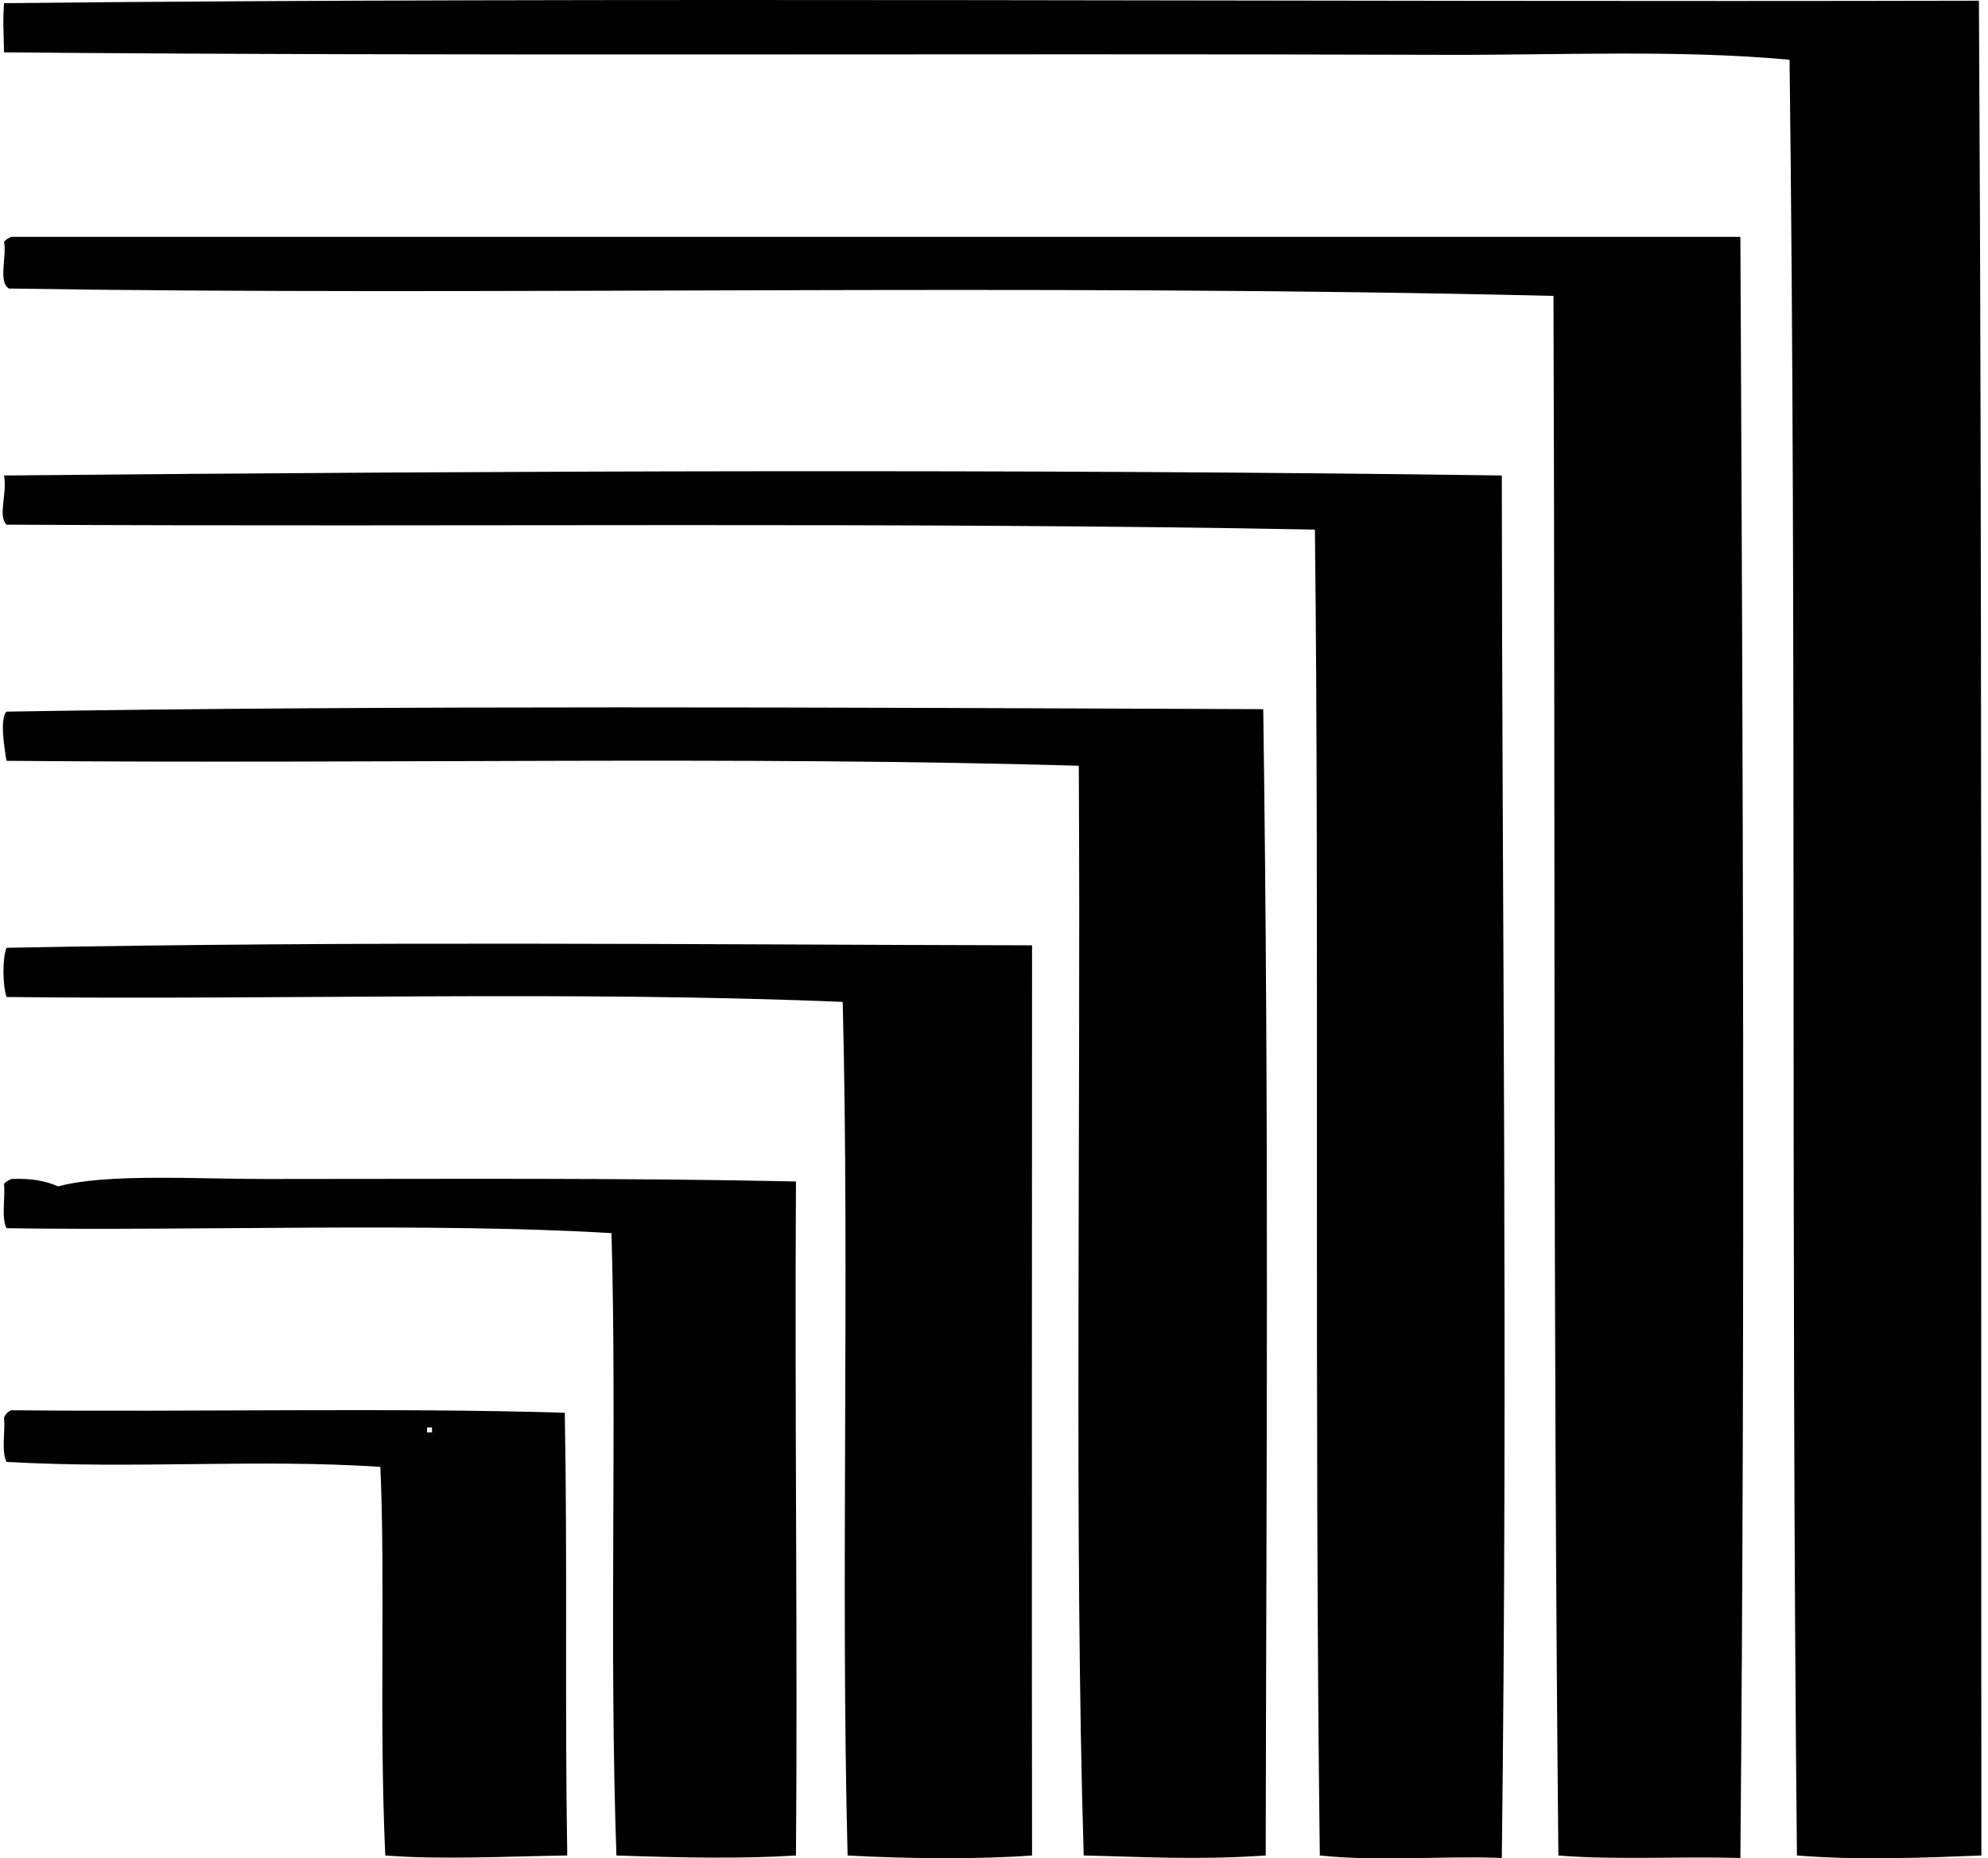
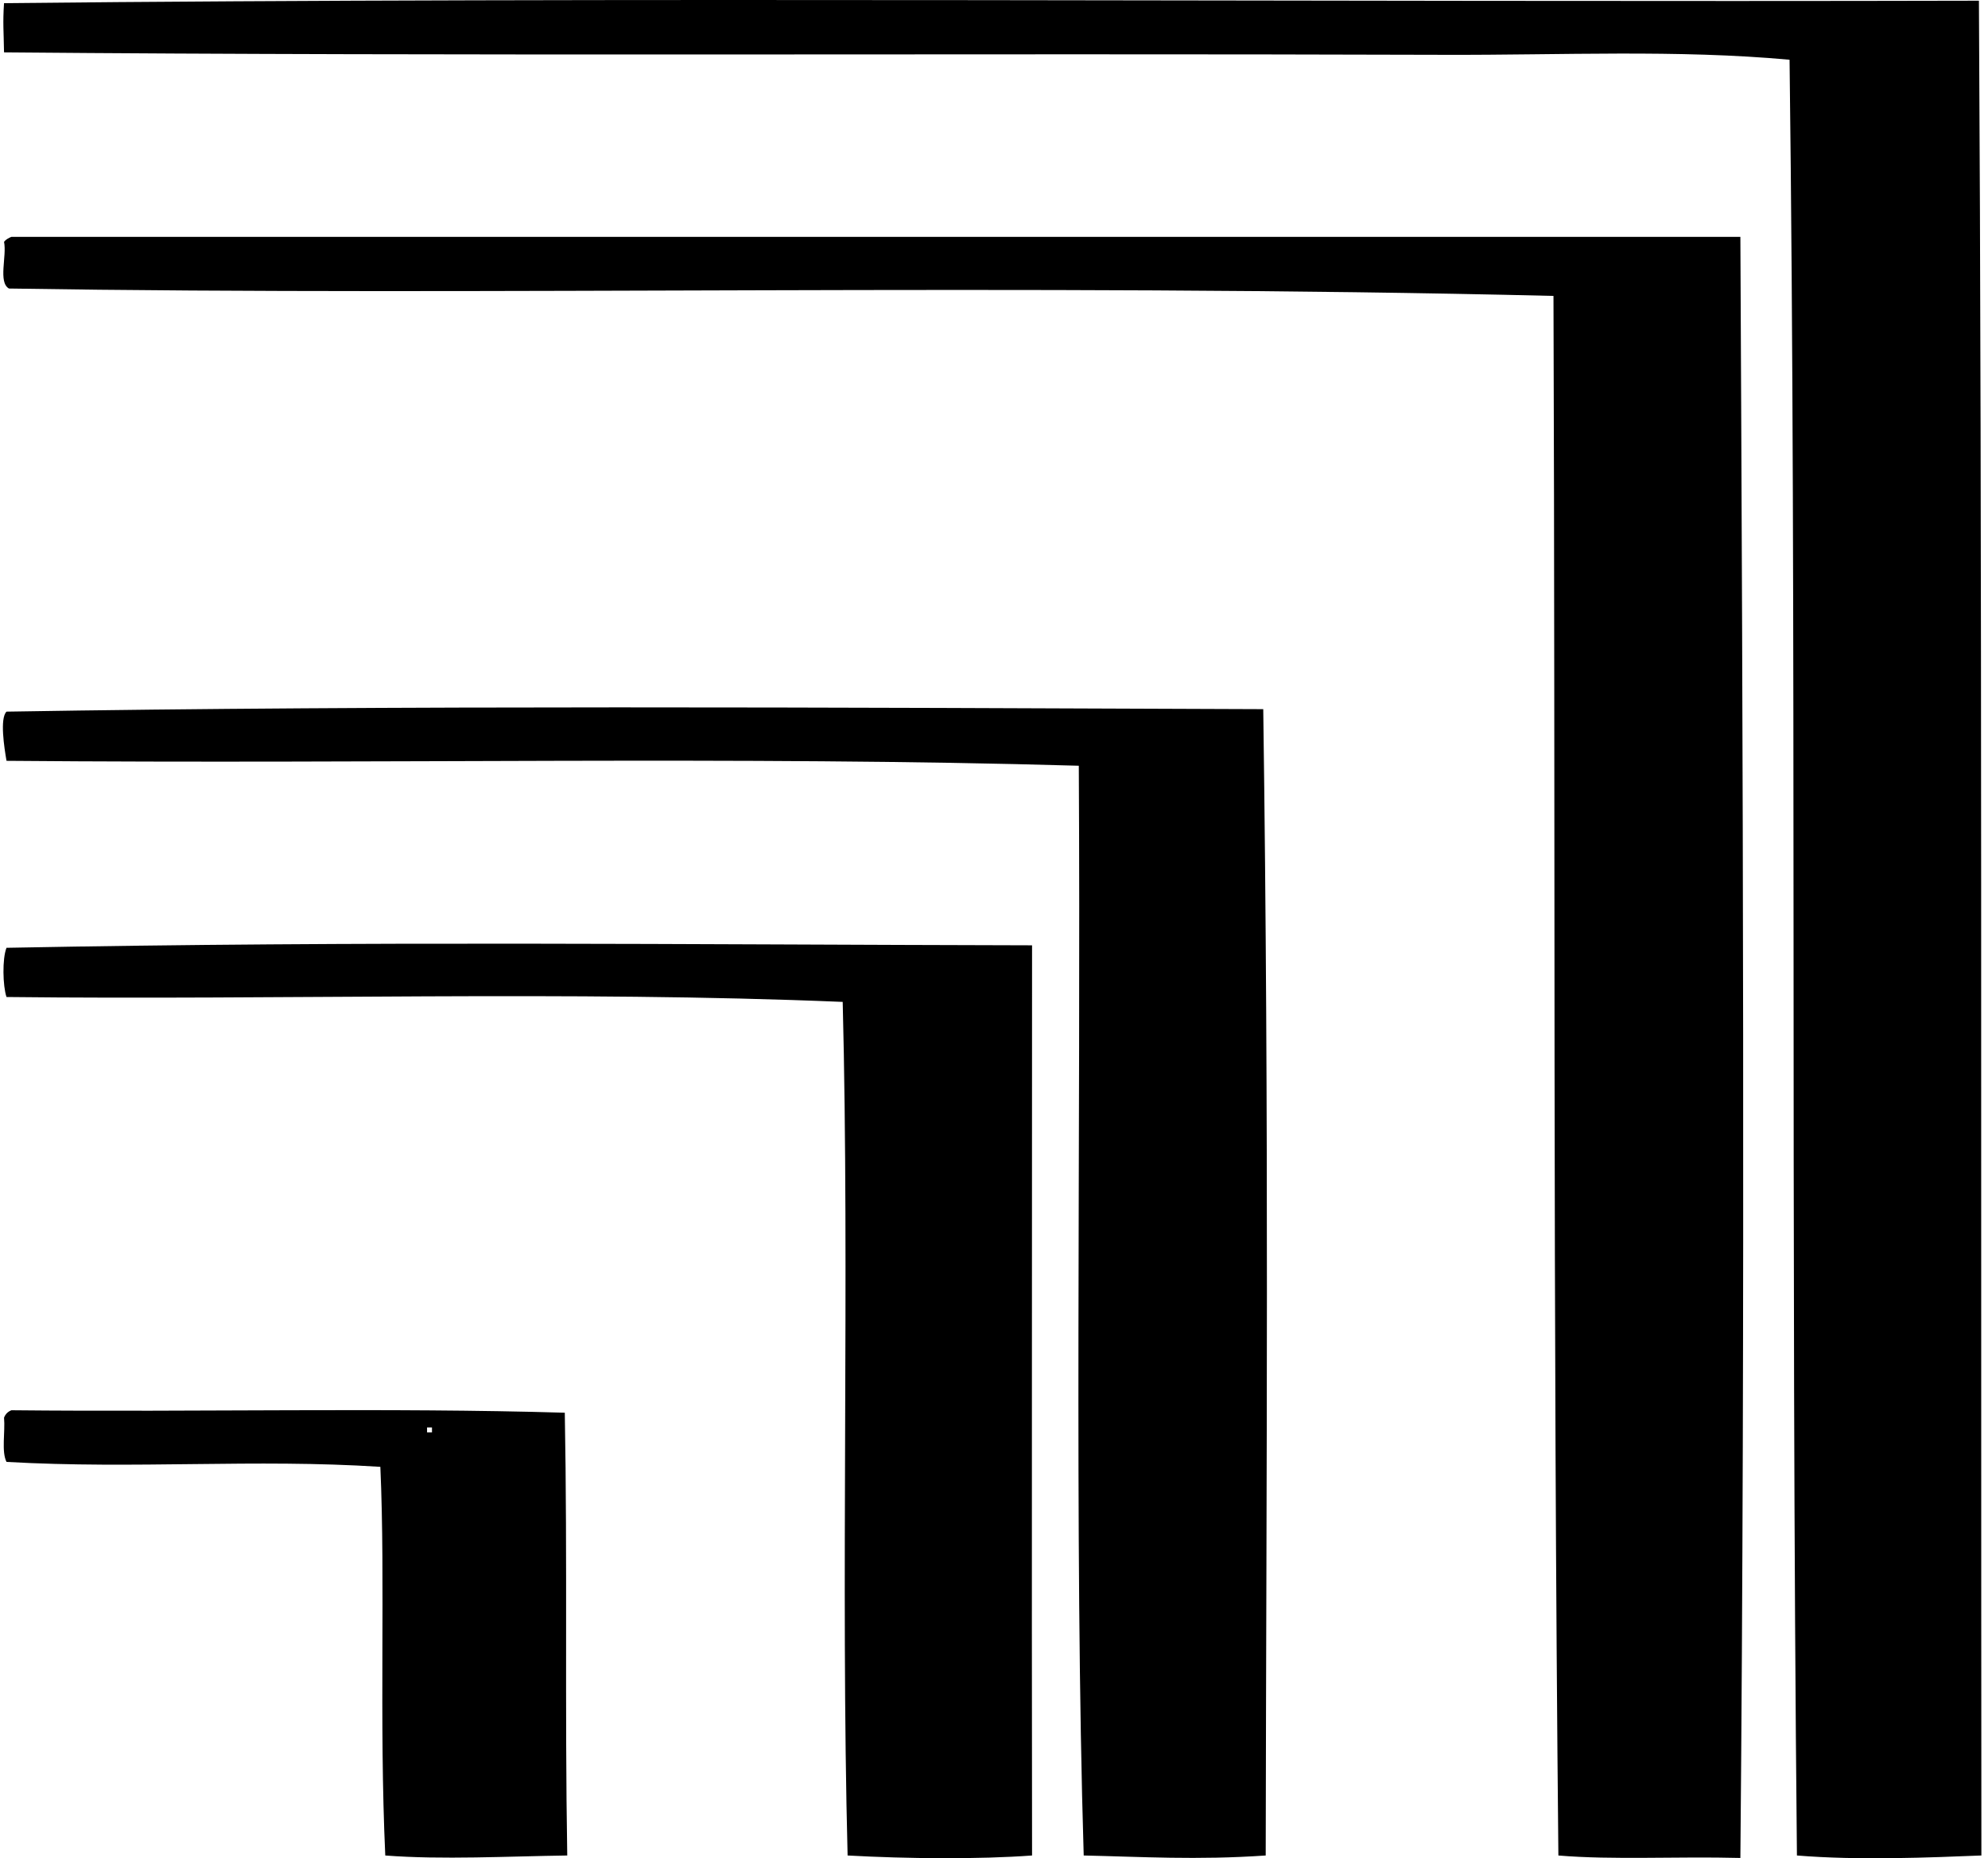
<svg xmlns="http://www.w3.org/2000/svg" width="214" height="200" fill="none" viewBox="0 0 214 200">
  <path fill="#000" fill-rule="evenodd" d="M213.023.075c.349 58.834.203 128.603.265 199.616-5.452.216-13.224.548-19.856 0-.685-68.136-.02-131.295-.793-193.261-12.062-1.104-24.561-.49-37.065-.53-52.868-.175-106.698.163-155.14-.265C.4 3.33.29 2.528.433.34 65.073-.344 143.725.245 213.022.075Z" clip-rule="evenodd" />
  <path fill="#000" fill-rule="evenodd" d="M1.228 25.49h186.116c.268 54.95.528 115.755 0 174.467-6.884-.179-13.698.23-19.591-.265-.598-60.666-.322-109.83-.528-167.845-57.23-1.387-114.794.033-166.26-.795-1.185-.667-.214-3.493-.53-5.027.193-.252.482-.407.793-.535Z" clip-rule="evenodd" />
-   <path fill="#000" fill-rule="evenodd" d="M161.664 51.172c.02 47.012.656 95.331 0 148.786-5.878-.252-13.422.395-19.591-.265-.608-47.918-.047-101.5-.528-142.697-44.246-.843-90.743-.267-140.844-.53-.956-.954.095-3.3-.265-5.292 53.461-.504 110.716-.716 161.228-.002Z" clip-rule="evenodd" />
  <path fill="#000" fill-rule="evenodd" d="M135.983 76.32c.632 45.6.334 80.819.265 123.371-7.381.51-13.433.135-19.591 0-1.031-33.806-.302-77.378-.528-117.28-36.515-1.06-74.402-.177-115.428-.53-.243-1.41-.737-4.567 0-5.293 41.146-.689 89.134-.446 135.282-.267Z" clip-rule="evenodd" />
  <path fill="#000" fill-rule="evenodd" d="M111.097 101.737c.005 34.576-.048 65.283 0 97.954-5.705.422-13.444.356-19.856 0-.755-29.346.223-62.256-.528-91.865-29.266-1.225-60.487-.192-90.014-.527-.402-1.193-.468-4.114 0-5.295 38.95-.749 72.618-.345 110.398-.267Z" clip-rule="evenodd" />
-   <path fill="#000" fill-rule="evenodd" d="M1.229 126.887c2.042-.099 3.692.192 5.03.795 5.15-1.409 14.892-.795 22.238-.795 19.596 0 38.774-.135 57.184.265-.145 24.696.188 50.671 0 72.538-5.674.371-12.41.243-19.326 0-.795-22.795.06-45.901-.53-66.978-19.554-1.173-44.727-.223-65.126-.53-.563-1.115-.128-3.226-.265-4.765.194-.247.484-.402.795-.53Z" clip-rule="evenodd" />
  <path fill="#000" fill-rule="evenodd" d="M1.229 151.774c20.099.207 40.628-.298 59.568.265.294 15.76-.004 31.726.265 47.652-6.345.086-13.466.472-19.589 0-.669-14.568.018-29.536-.53-41.828-13.563-.874-26.281.261-40.242-.53-.563-1.115-.128-3.223-.265-4.765.148-.382.41-.644.793-.794Zm44.742 2.382h.53v-.53h-.53v.53Z" clip-rule="evenodd" />
</svg>